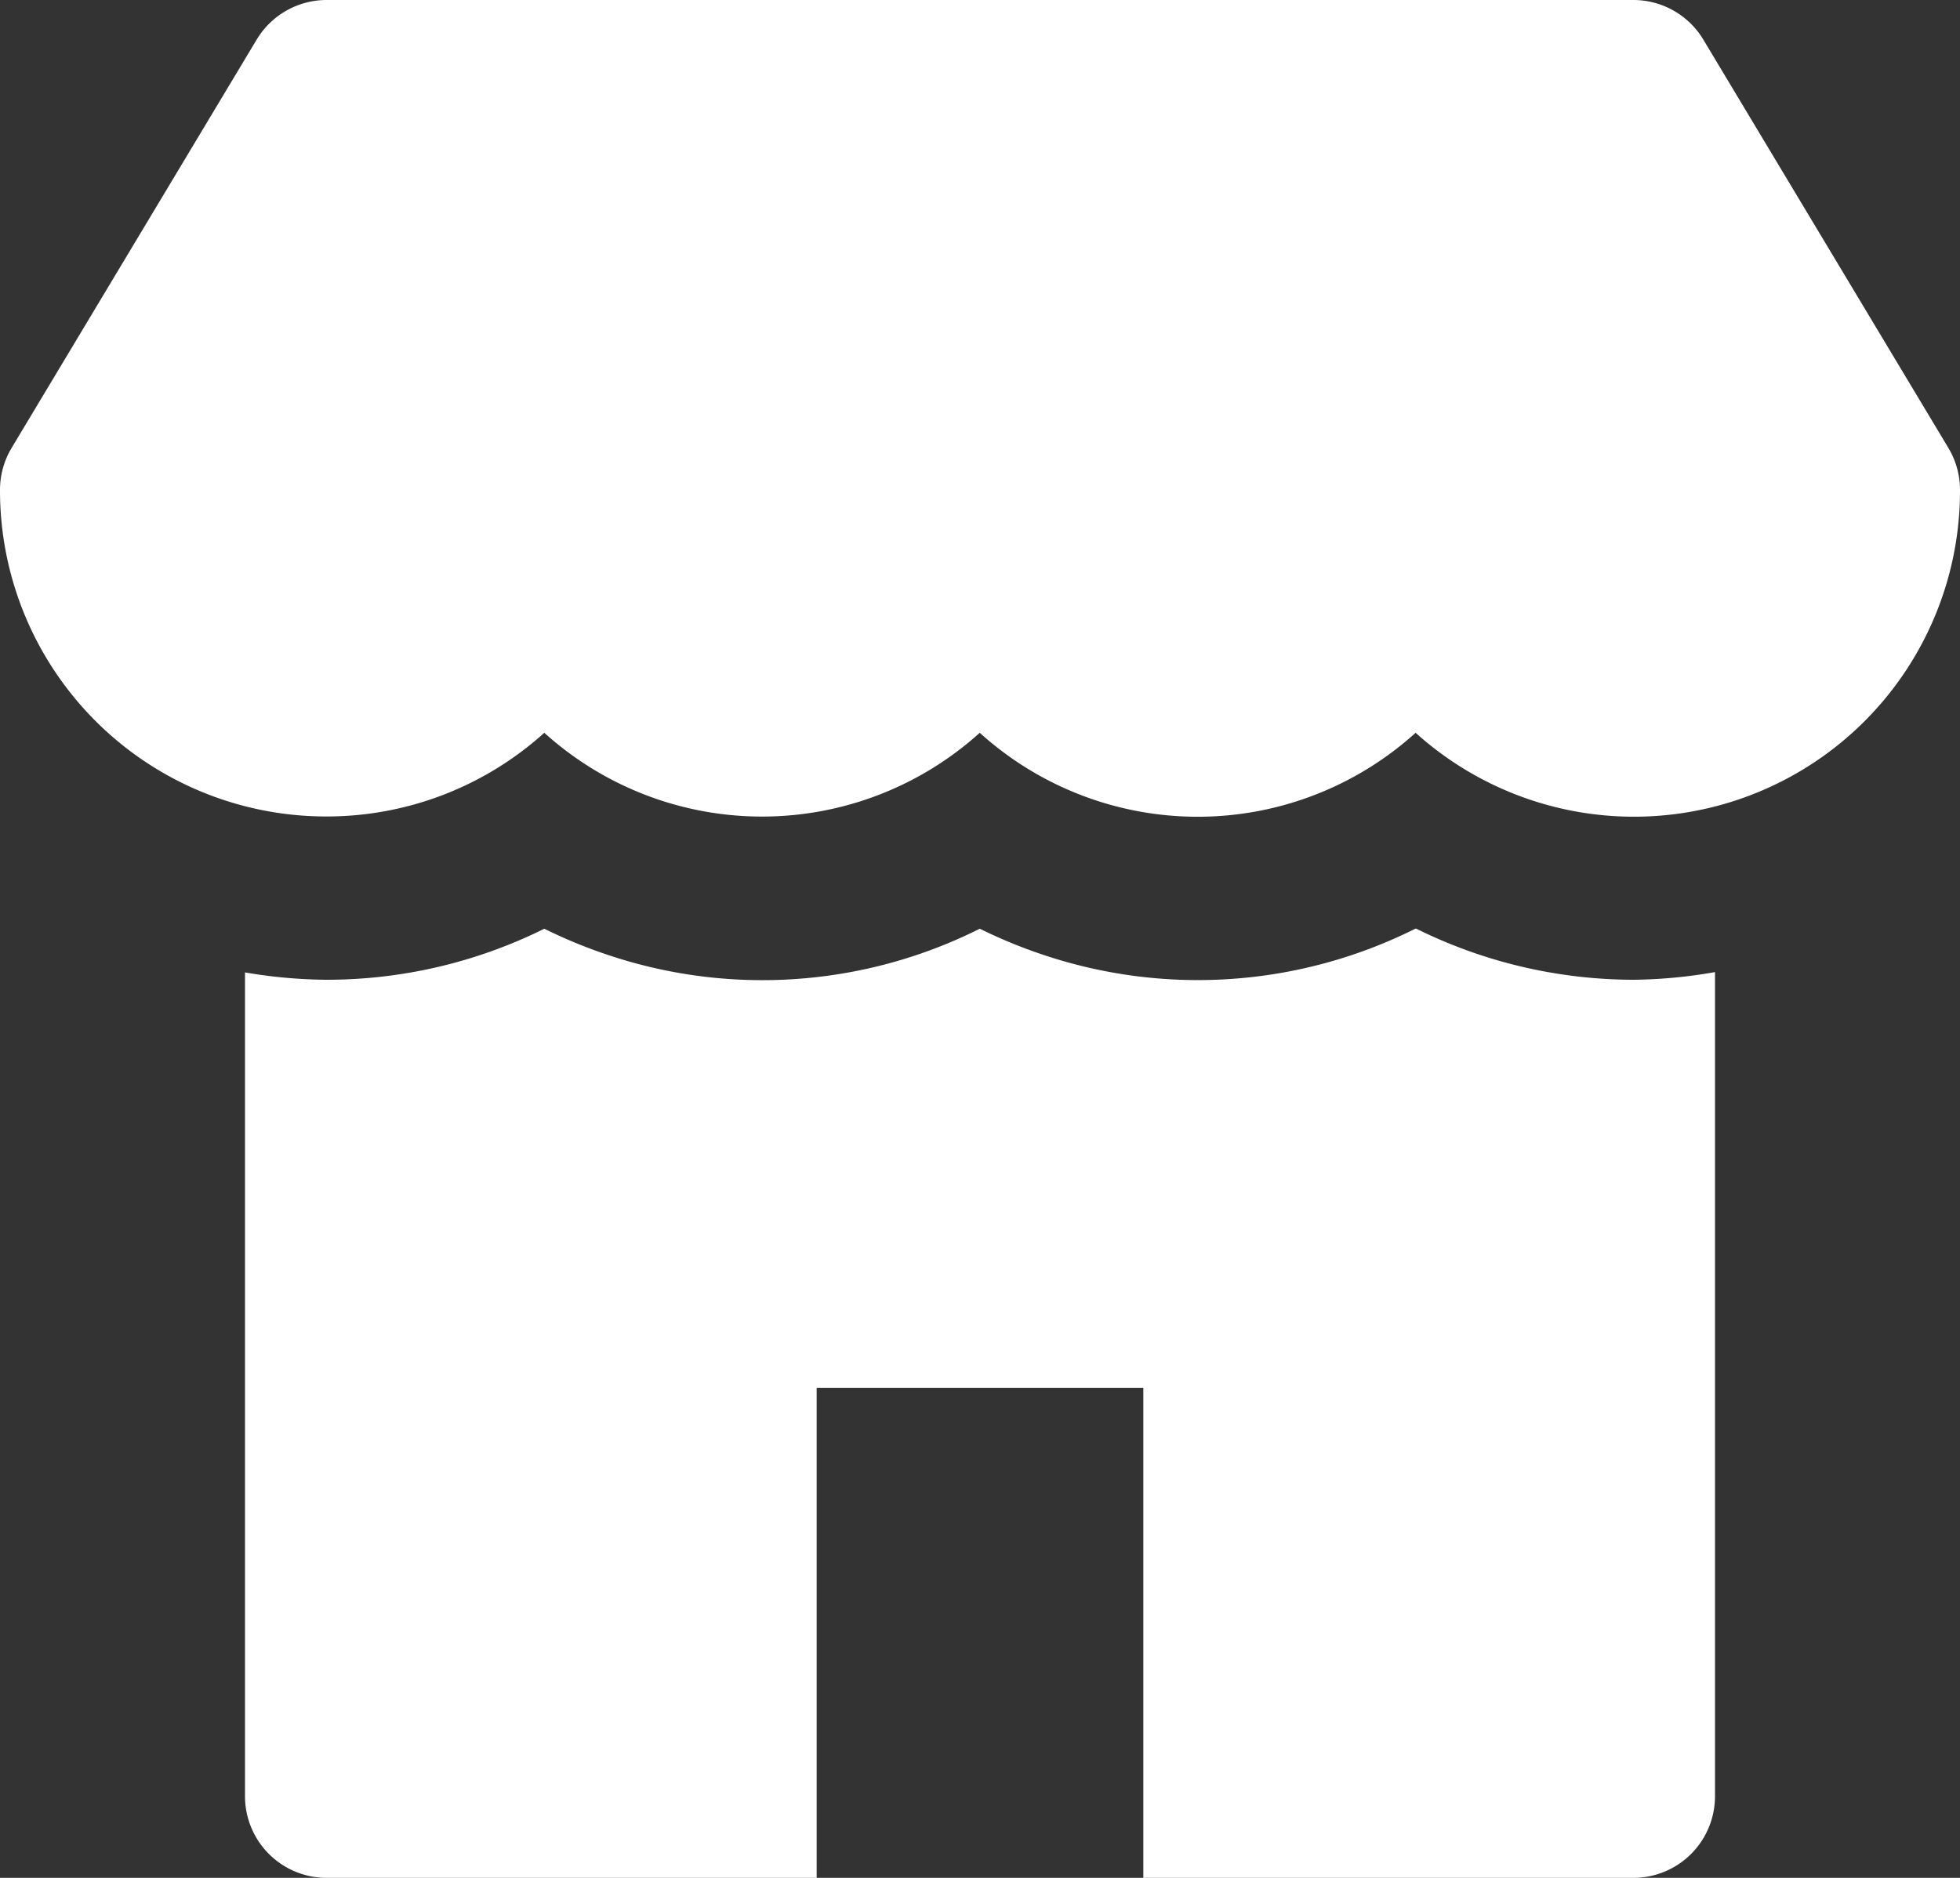
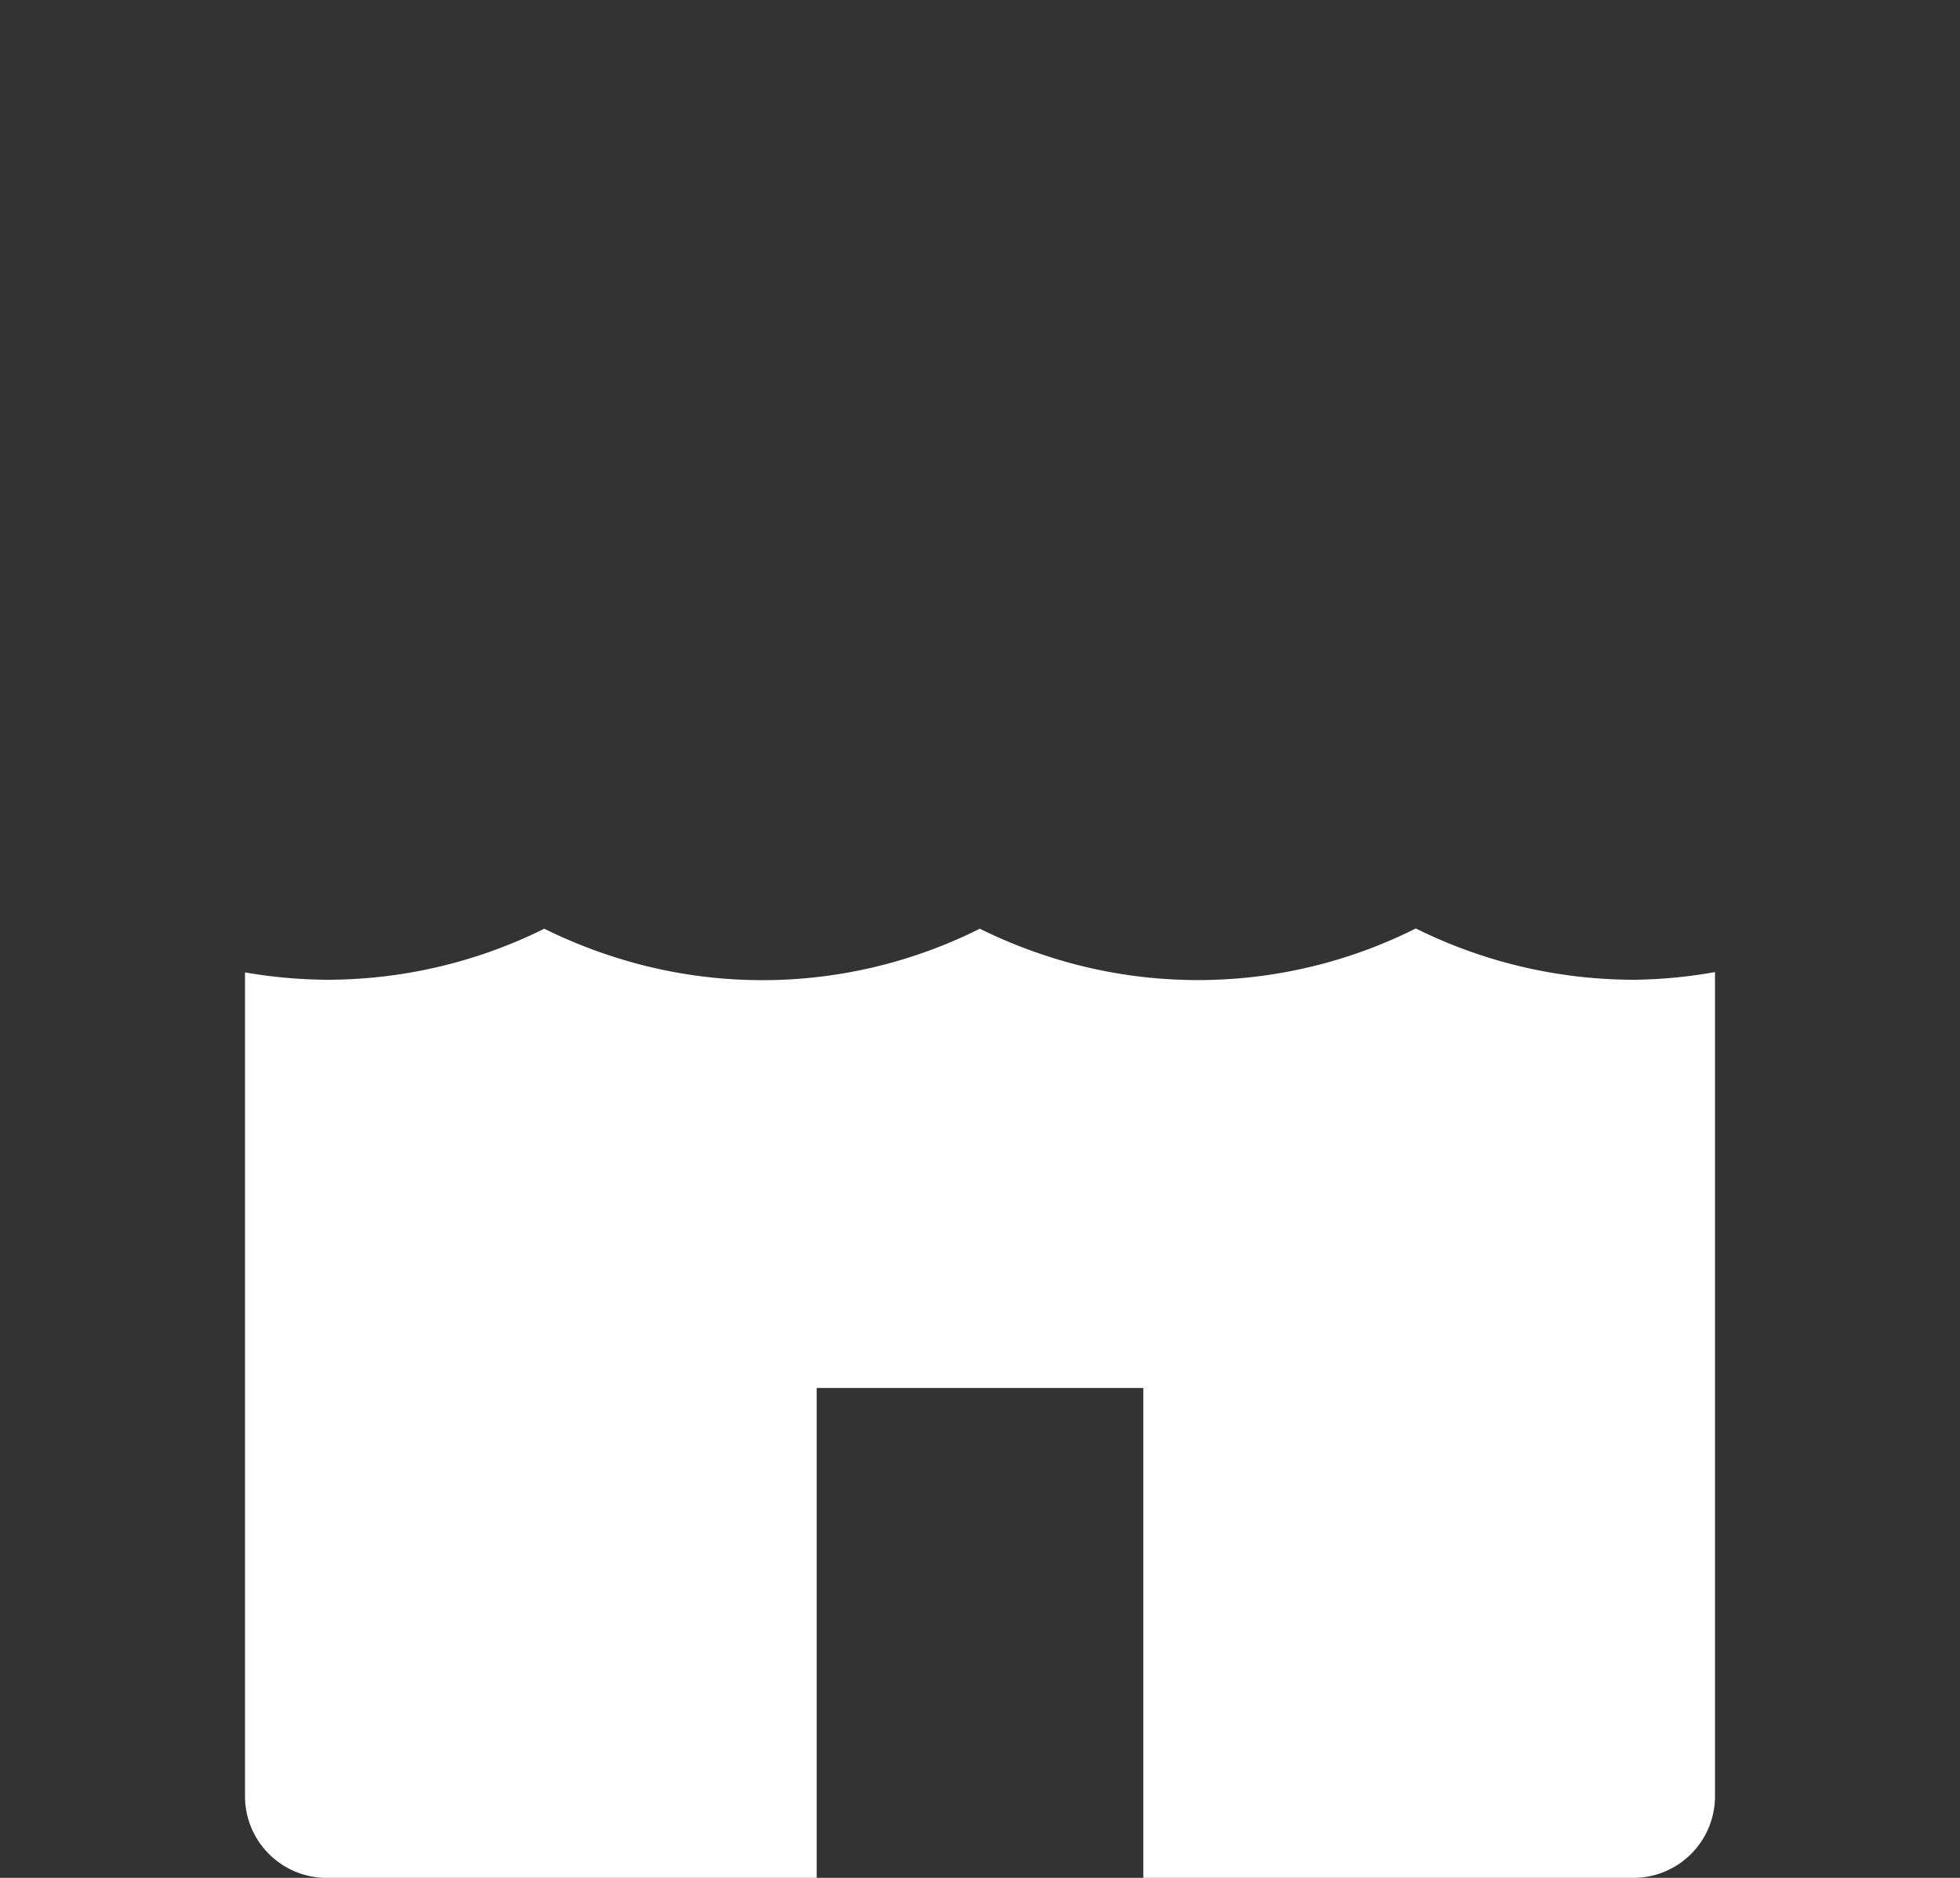
<svg xmlns="http://www.w3.org/2000/svg" width="24" height="23" viewBox="0 0 24 23">
  <rect x="0" y="0" width="24" height="23" fill="#333333" stroke="none" />
  <defs>
    <style>
            .cls-1{fill:#fff}
        </style>
  </defs>
  <g id="shop_1_" data-name="shop (1)" transform="translate(0 -1)">
-     <path id="Path_91" d="M23.857 6.485l-3-5A1 1 0 0 0 20 1H4a1 1 0 0 0-.857.485l-3 5A1 1 0 0 0 0 7a3.993 3.993 0 0 0 3.983 4h.008a3.974 3.974 0 0 0 2.674-1.025 3.976 3.976 0 0 0 5.332 0 3.976 3.976 0 0 0 5.337 0A3.992 3.992 0 0 0 24 7a1 1 0 0 0-.143-.515z" class="cls-1" data-name="Path 91" />
    <path id="Path_92" d="M20.016 13a6.009 6.009 0 0 1-2.679-.628l-.015.007a5.948 5.948 0 0 1-4.564.31 6.1 6.1 0 0 1-.76-.314l-.011.005a5.938 5.938 0 0 1-4.563.309 6.086 6.086 0 0 1-.759-.314A5.99 5.99 0 0 1 3.991 13 6.147 6.147 0 0 1 3 12.91V23a1 1 0 0 0 1 1h6v-6h4v6h6a1 1 0 0 0 1-1V12.906a6.034 6.034 0 0 1-.984.094z" class="cls-1" data-name="Path 92" />
  </g>
</svg>